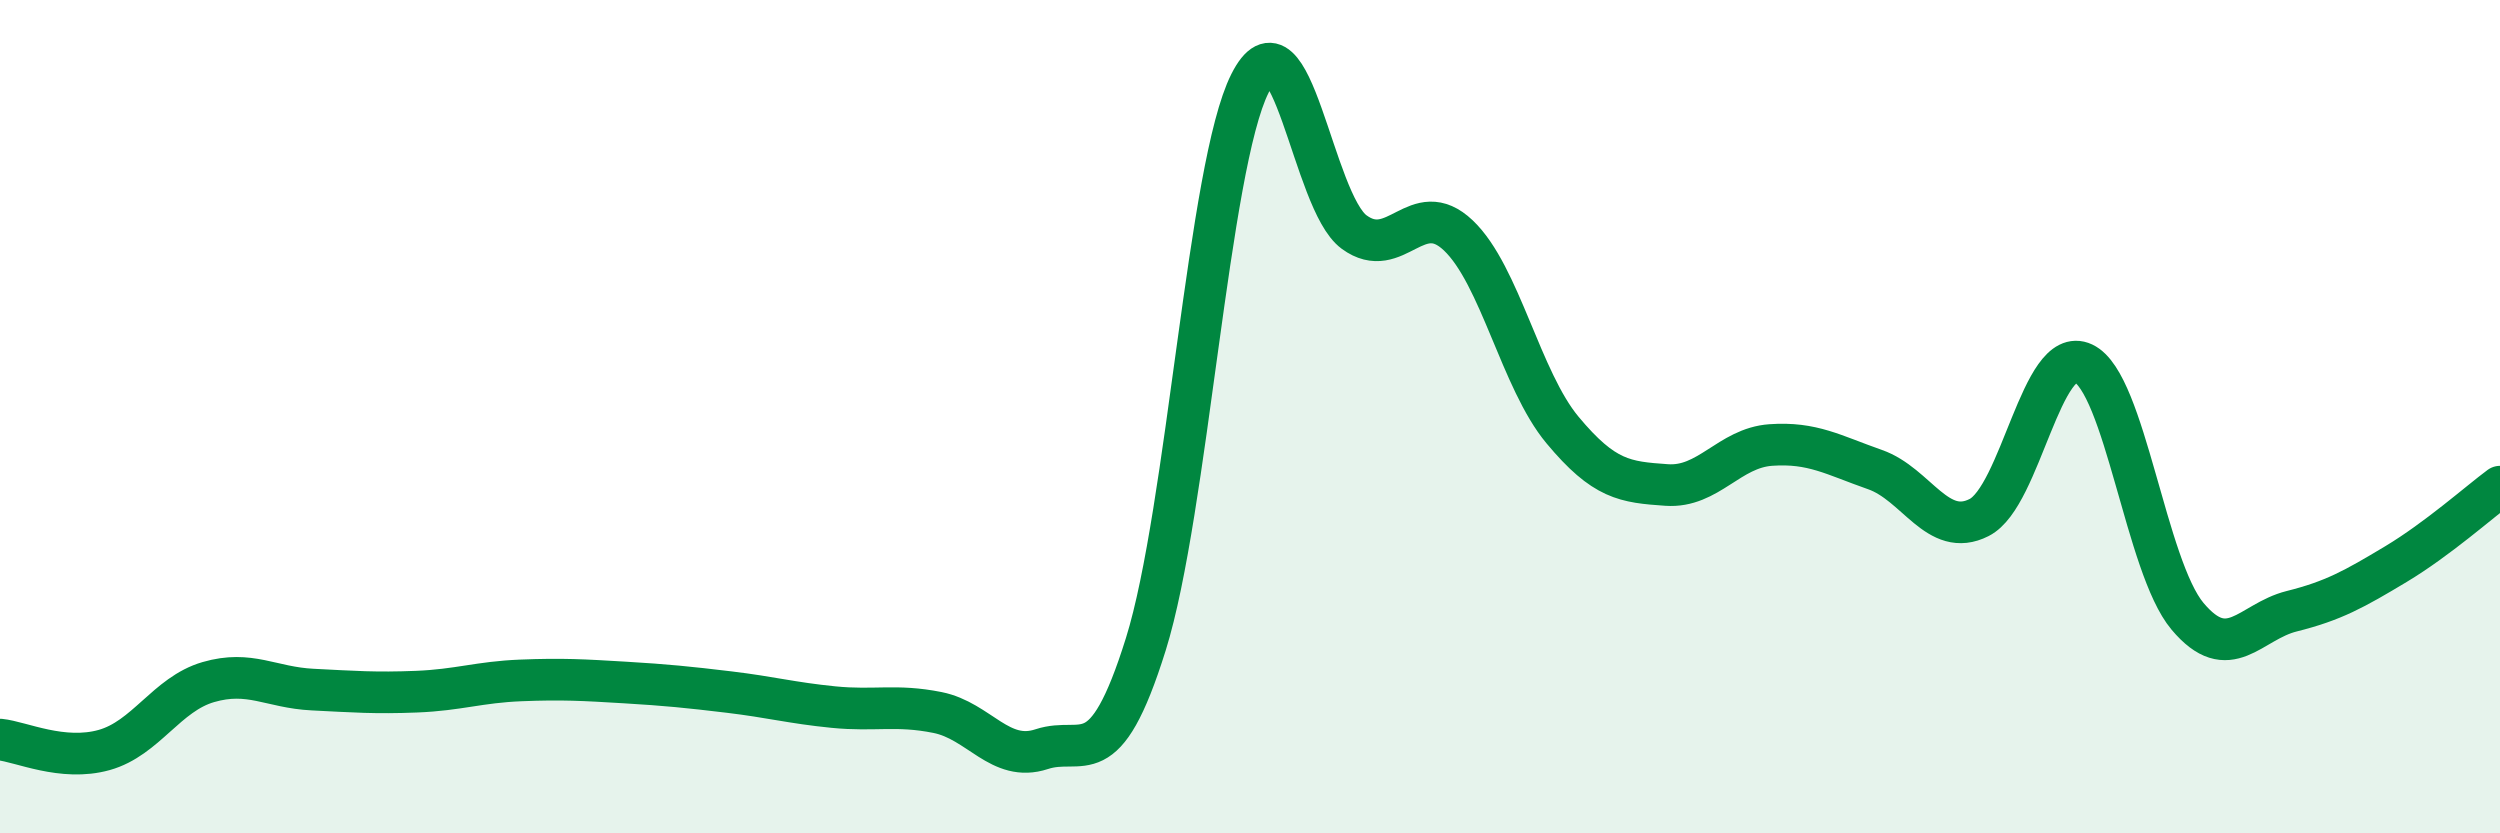
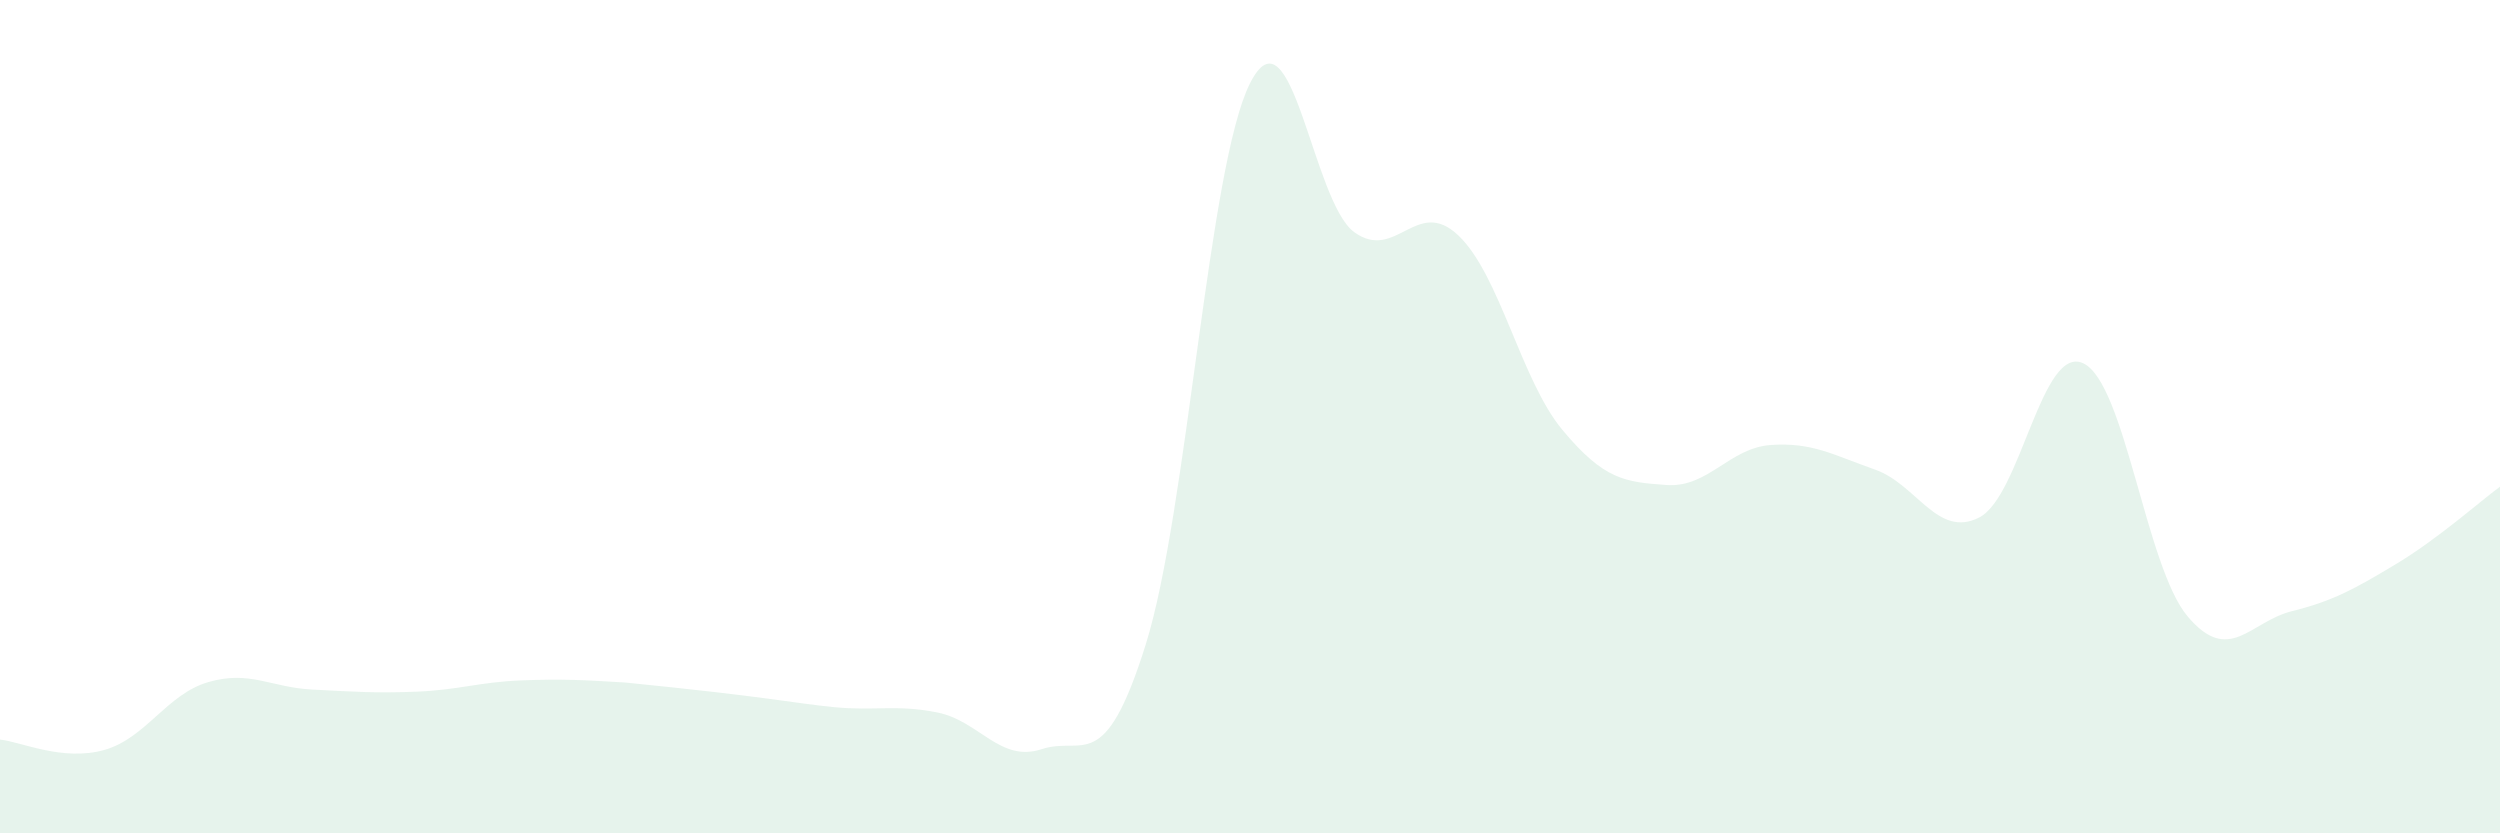
<svg xmlns="http://www.w3.org/2000/svg" width="60" height="20" viewBox="0 0 60 20">
-   <path d="M 0,17.75 C 0.5,17.8 1.5,18.28 2.5,18 C 3.5,17.72 4,16.66 5,16.37 C 6,16.08 6.5,16.5 7.5,16.55 C 8.5,16.6 9,16.64 10,16.6 C 11,16.56 11.5,16.37 12.5,16.33 C 13.5,16.29 14,16.32 15,16.38 C 16,16.44 16.5,16.49 17.5,16.61 C 18.5,16.73 19,16.87 20,16.97 C 21,17.07 21.5,16.9 22.5,17.1 C 23.5,17.3 24,18.31 25,17.98 C 26,17.65 26.5,18.66 27.5,15.46 C 28.5,12.26 29,3.98 30,2 C 31,0.02 31.5,4.84 32.5,5.57 C 33.5,6.3 34,4.7 35,5.65 C 36,6.6 36.5,9.12 37.5,10.32 C 38.5,11.52 39,11.57 40,11.64 C 41,11.71 41.5,10.75 42.5,10.68 C 43.5,10.61 44,10.92 45,11.27 C 46,11.62 46.5,12.93 47.5,12.42 C 48.5,11.91 49,8.25 50,8.72 C 51,9.19 51.5,13.6 52.5,14.79 C 53.5,15.98 54,14.92 55,14.67 C 56,14.42 56.5,14.14 57.5,13.54 C 58.5,12.94 59.5,12.05 60,11.68L60 20L0 20Z" fill="#008740" opacity="0.1" stroke-linecap="round" stroke-linejoin="round" />
-   <path d="M 0,17.75 C 0.5,17.8 1.5,18.28 2.5,18 C 3.5,17.72 4,16.66 5,16.37 C 6,16.08 6.5,16.5 7.5,16.55 C 8.5,16.6 9,16.64 10,16.6 C 11,16.56 11.5,16.37 12.5,16.33 C 13.5,16.29 14,16.32 15,16.38 C 16,16.44 16.5,16.49 17.5,16.61 C 18.5,16.73 19,16.87 20,16.97 C 21,17.07 21.5,16.9 22.5,17.1 C 23.5,17.3 24,18.31 25,17.98 C 26,17.65 26.5,18.66 27.5,15.46 C 28.5,12.26 29,3.98 30,2 C 31,0.02 31.5,4.84 32.5,5.57 C 33.5,6.3 34,4.7 35,5.65 C 36,6.6 36.5,9.12 37.5,10.32 C 38.5,11.52 39,11.57 40,11.64 C 41,11.71 41.5,10.75 42.5,10.68 C 43.5,10.61 44,10.92 45,11.27 C 46,11.62 46.5,12.93 47.5,12.42 C 48.5,11.91 49,8.25 50,8.72 C 51,9.19 51.5,13.6 52.5,14.79 C 53.5,15.98 54,14.92 55,14.67 C 56,14.42 56.5,14.14 57.5,13.54 C 58.5,12.94 59.5,12.05 60,11.68" stroke="#008740" stroke-width="1" fill="none" stroke-linecap="round" stroke-linejoin="round" />
+   <path d="M 0,17.75 C 0.5,17.8 1.5,18.28 2.5,18 C 3.5,17.72 4,16.66 5,16.37 C 6,16.08 6.5,16.5 7.5,16.55 C 8.5,16.6 9,16.64 10,16.6 C 11,16.56 11.5,16.37 12.5,16.33 C 13.5,16.29 14,16.32 15,16.38 C 18.5,16.73 19,16.87 20,16.97 C 21,17.07 21.5,16.9 22.5,17.1 C 23.5,17.3 24,18.31 25,17.98 C 26,17.65 26.5,18.66 27.5,15.46 C 28.5,12.26 29,3.98 30,2 C 31,0.02 31.5,4.84 32.5,5.57 C 33.5,6.3 34,4.7 35,5.65 C 36,6.6 36.5,9.12 37.5,10.32 C 38.5,11.52 39,11.57 40,11.64 C 41,11.71 41.5,10.75 42.5,10.68 C 43.5,10.61 44,10.92 45,11.27 C 46,11.62 46.5,12.93 47.5,12.42 C 48.5,11.91 49,8.25 50,8.72 C 51,9.19 51.5,13.6 52.5,14.79 C 53.5,15.98 54,14.92 55,14.67 C 56,14.42 56.5,14.14 57.5,13.54 C 58.5,12.94 59.5,12.05 60,11.68L60 20L0 20Z" fill="#008740" opacity="0.1" stroke-linecap="round" stroke-linejoin="round" />
</svg>